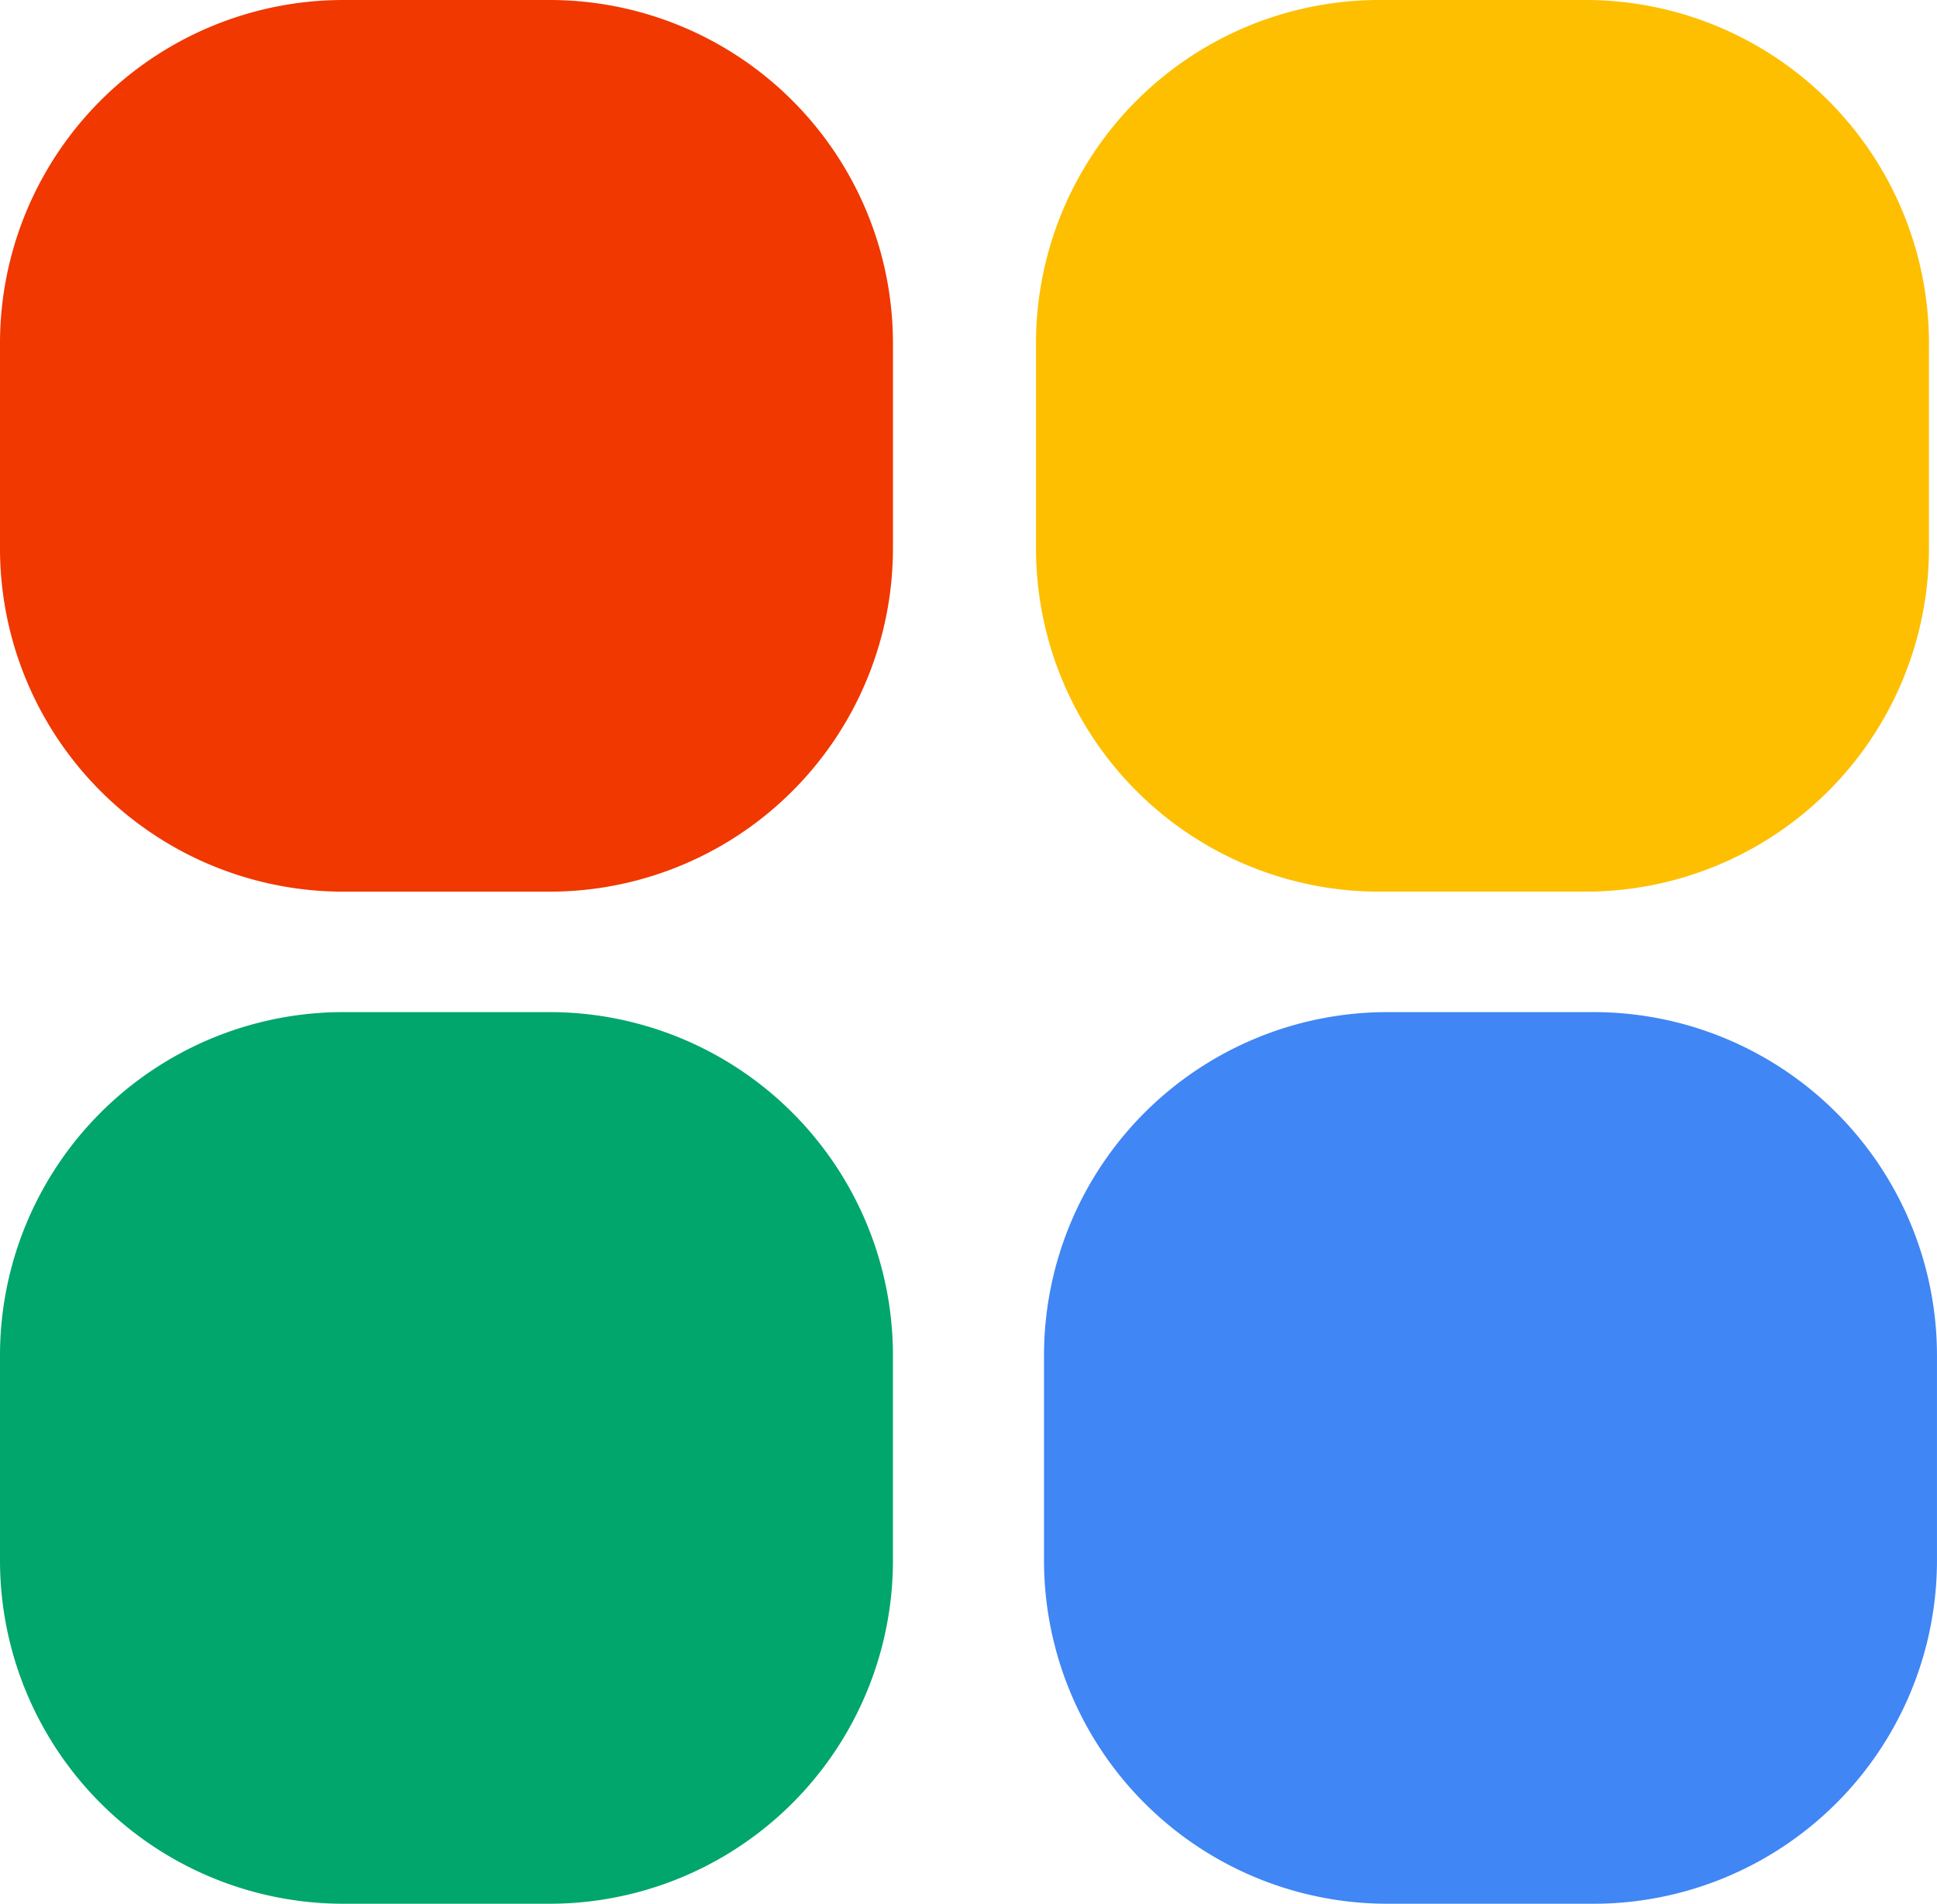
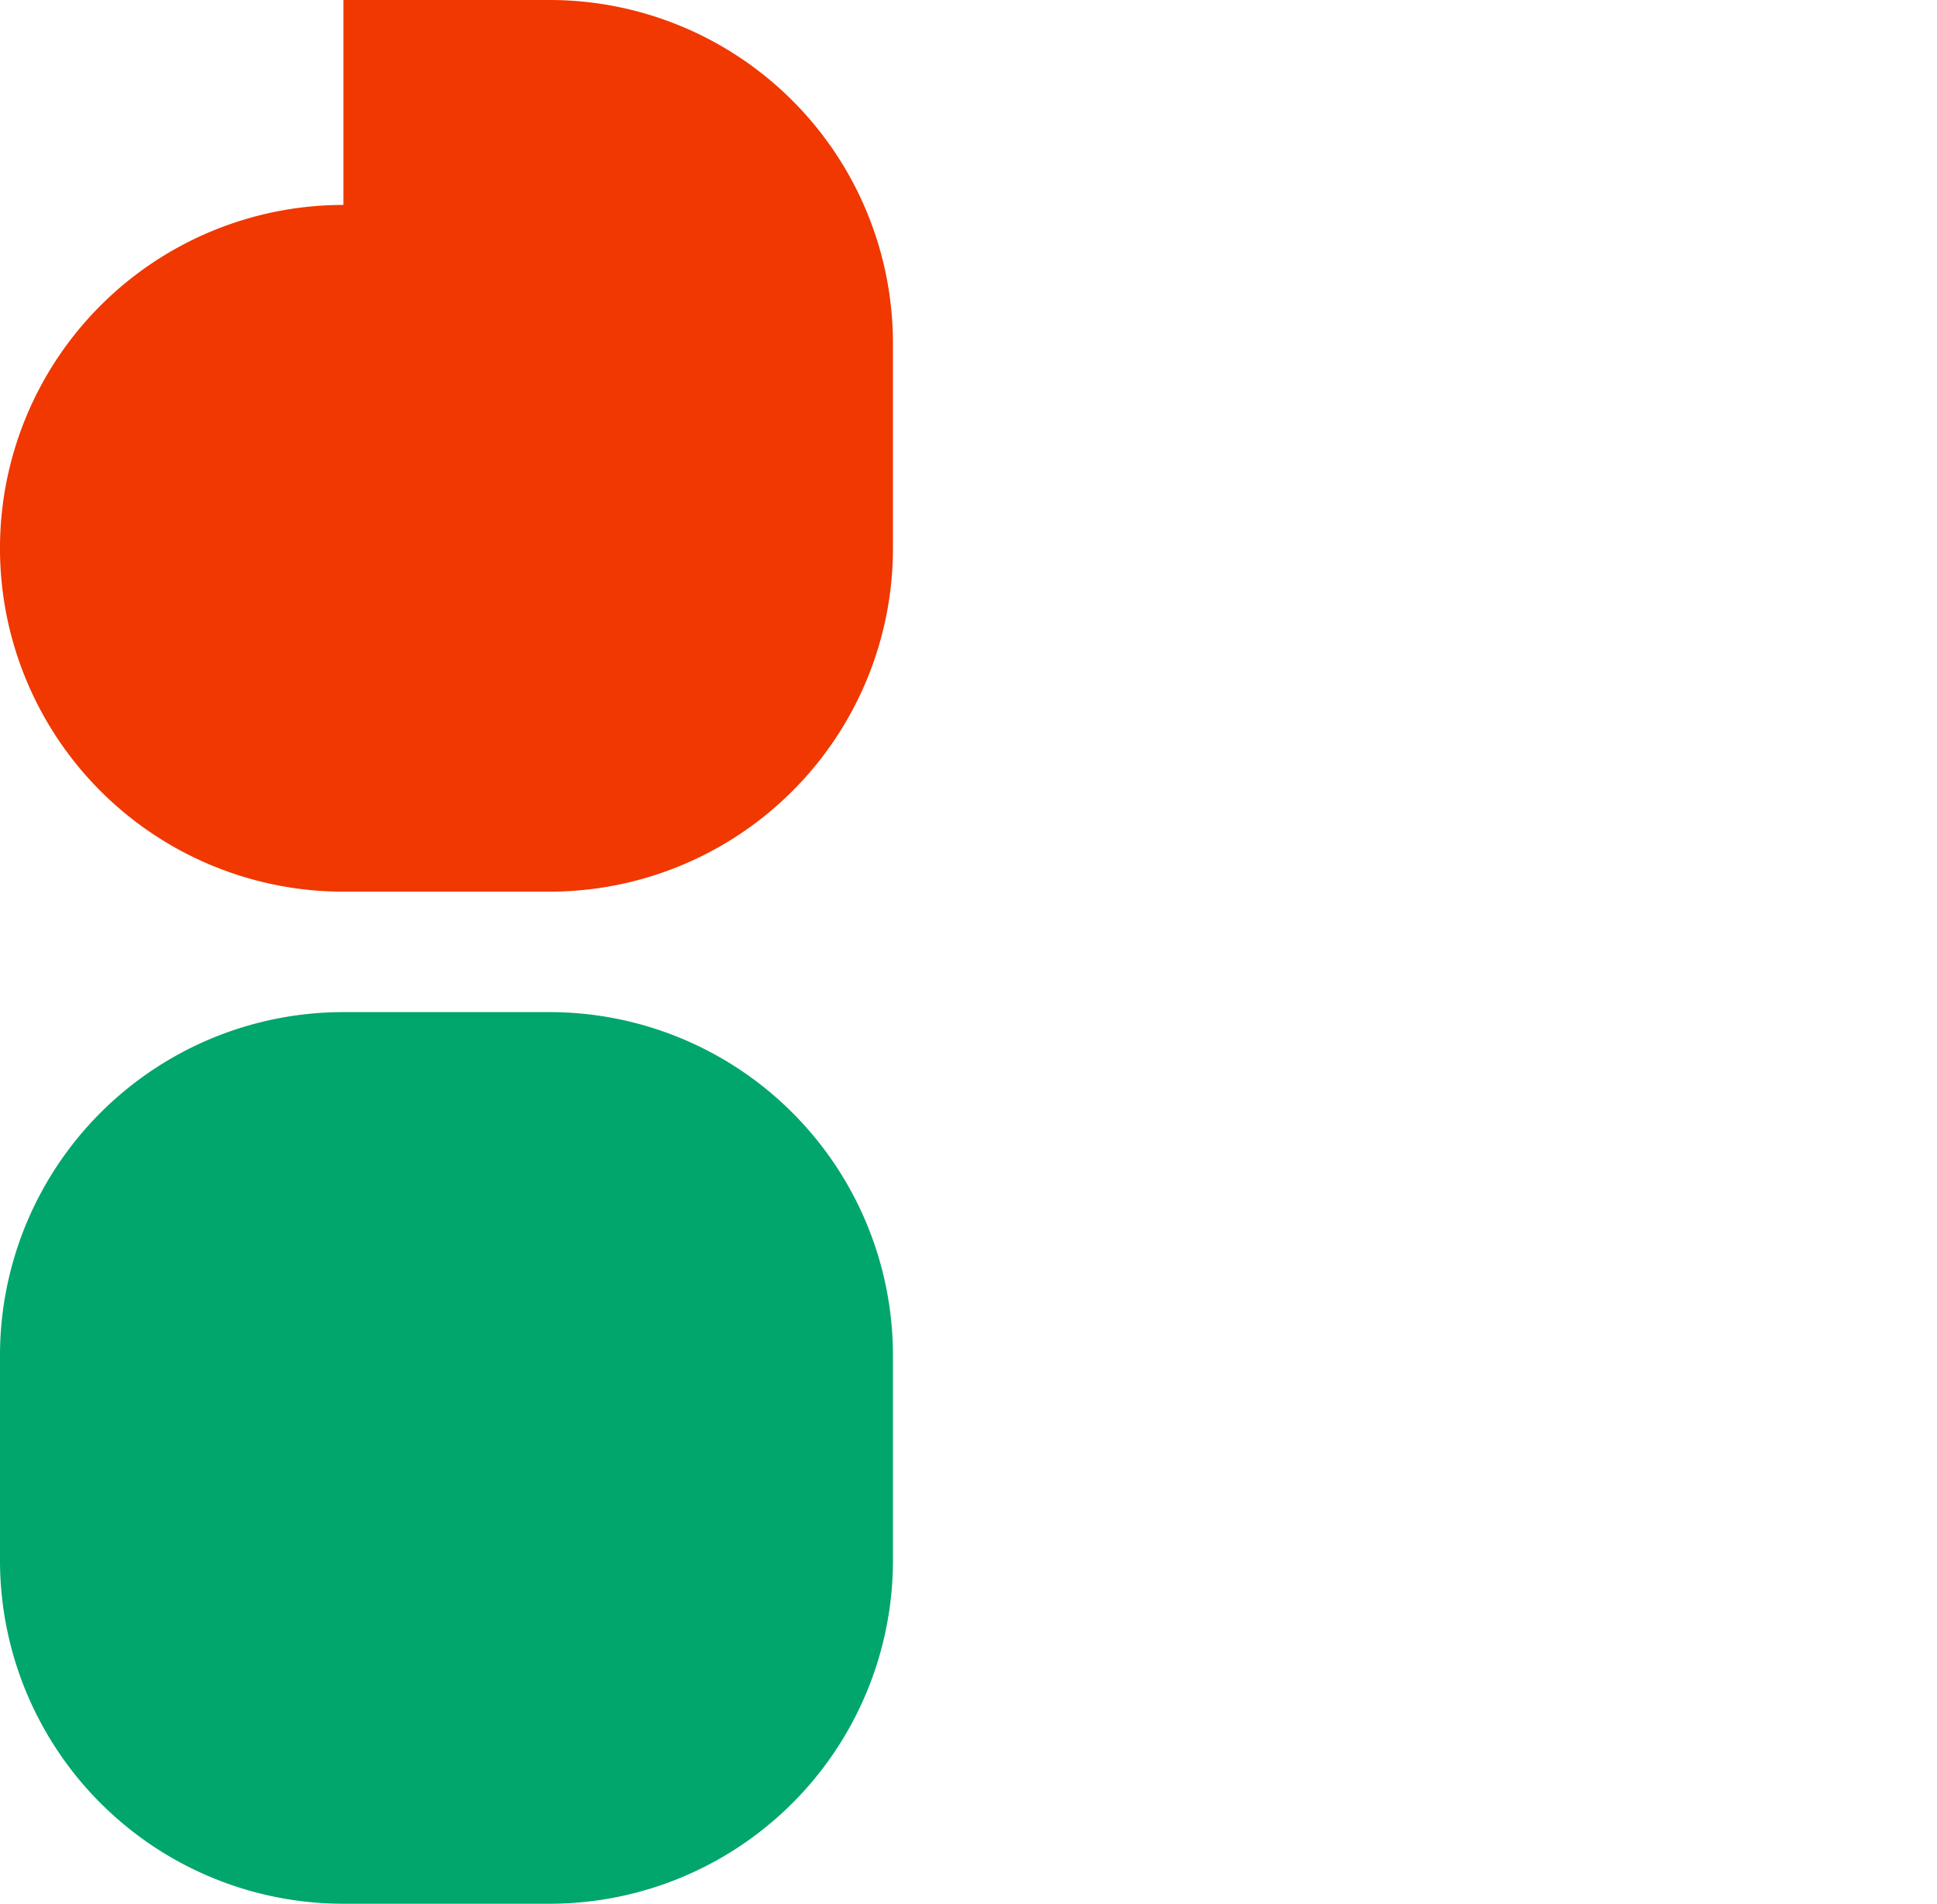
<svg xmlns="http://www.w3.org/2000/svg" width="63.068" height="62" viewBox="0 0 63.068 62">
  <g transform="translate(-836.657 544)">
    <g transform="translate(836.657 -511.038)">
      <path d="M50.574,20.19A11.181,11.181,0,0,0,39.392,9.008H32.682A11.181,11.181,0,0,0,21.5,20.19v6.674A11.181,11.181,0,0,0,32.682,38.046h6.709A11.181,11.181,0,0,0,50.574,26.864Z" transform="translate(-21.5 -9.008)" fill="#00a66c" fill-rule="evenodd" />
    </g>
    <g transform="translate(870.65 -511.038)">
-       <path d="M59.083,20.19A11.184,11.184,0,0,0,47.9,9.008H41.191A11.181,11.181,0,0,0,30.009,20.19v6.674A11.181,11.181,0,0,0,41.191,38.046H47.9A11.184,11.184,0,0,0,59.083,26.864Z" transform="translate(-30.009 -9.008)" fill="#4086f4" fill-rule="evenodd" />
-     </g>
+       </g>
    <g transform="translate(836.657 -544)">
-       <path d="M50.574,11.682A11.181,11.181,0,0,0,39.392.5H32.682A11.181,11.181,0,0,0,21.5,11.682v6.674A11.181,11.181,0,0,0,32.682,29.539h6.709A11.181,11.181,0,0,0,50.574,18.356Z" transform="translate(-21.5 -0.5)" fill="#f03800" fill-rule="evenodd" />
+       <path d="M50.574,11.682A11.181,11.181,0,0,0,39.392.5H32.682v6.674A11.181,11.181,0,0,0,32.682,29.539h6.709A11.181,11.181,0,0,0,50.574,18.356Z" transform="translate(-21.5 -0.5)" fill="#f03800" fill-rule="evenodd" />
    </g>
    <g transform="translate(870.389 -544)">
-       <path d="M59.083,11.682A11.184,11.184,0,0,0,47.9.5H41.191A11.181,11.181,0,0,0,30.009,11.682v6.674A11.181,11.181,0,0,0,41.191,29.539H47.9A11.184,11.184,0,0,0,59.083,18.356Z" transform="translate(-30.009 -0.5)" fill="#fdbf00" fill-rule="evenodd" />
-     </g>
+       </g>
  </g>
</svg>